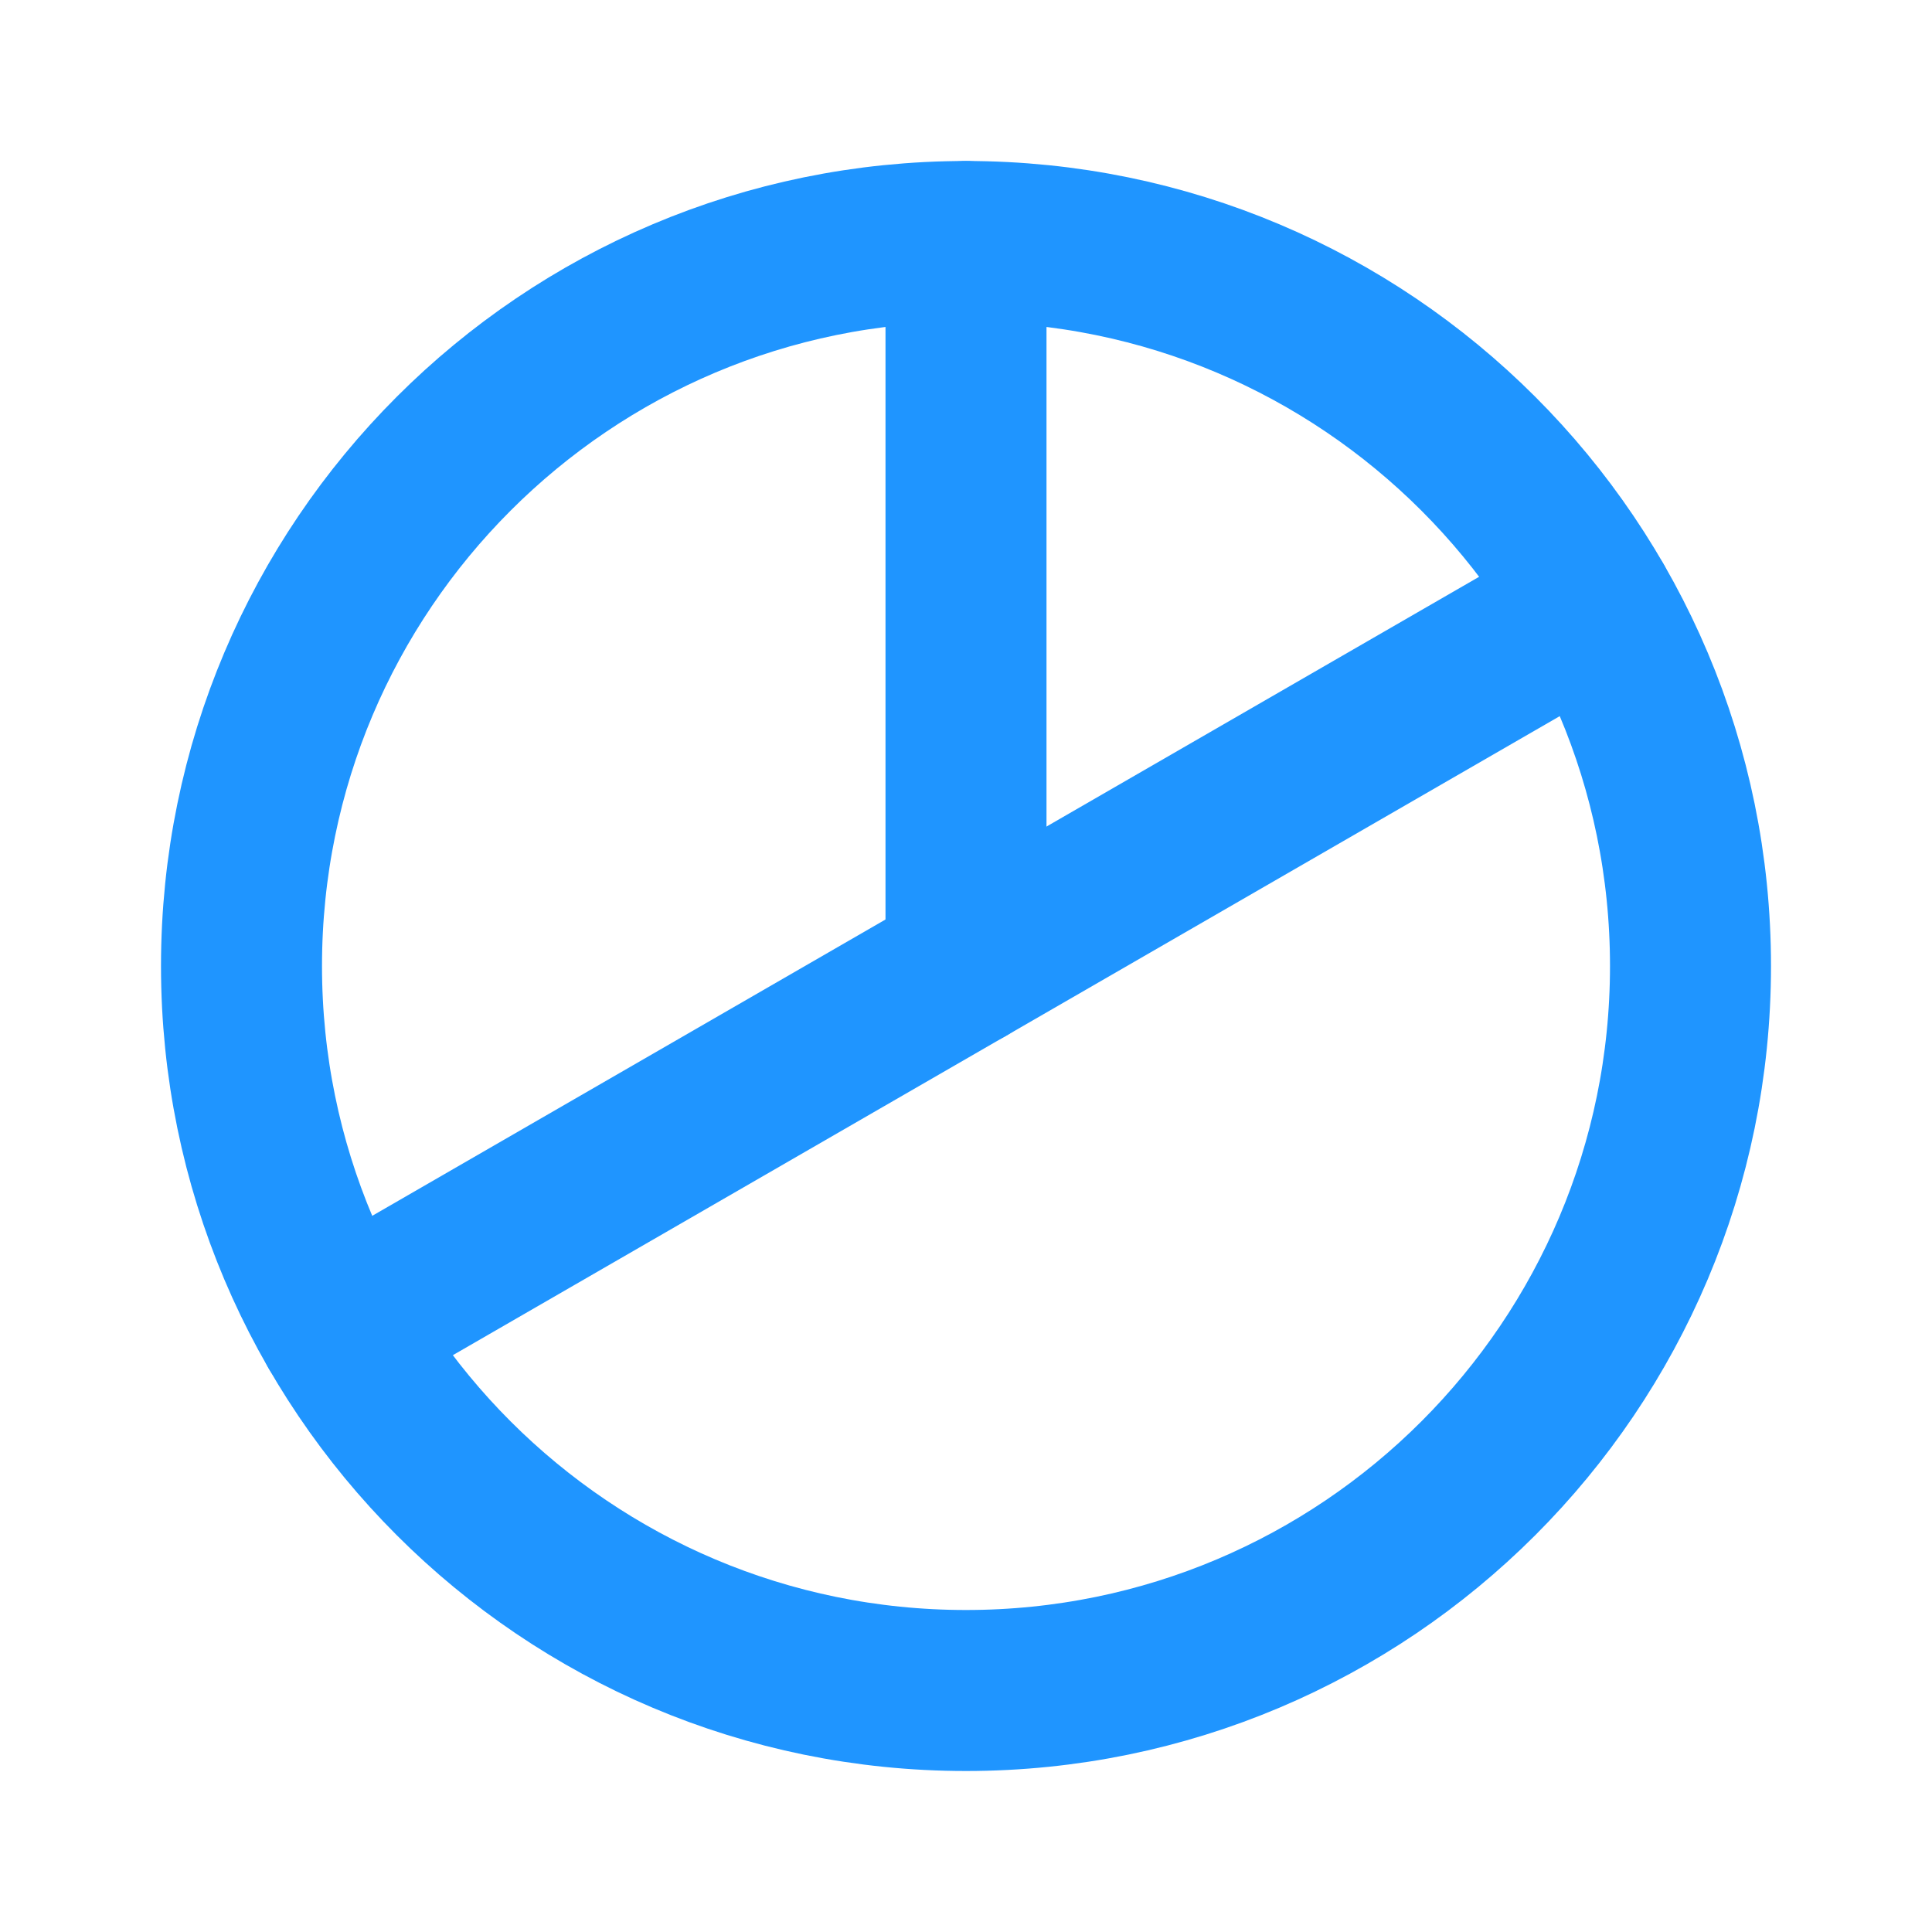
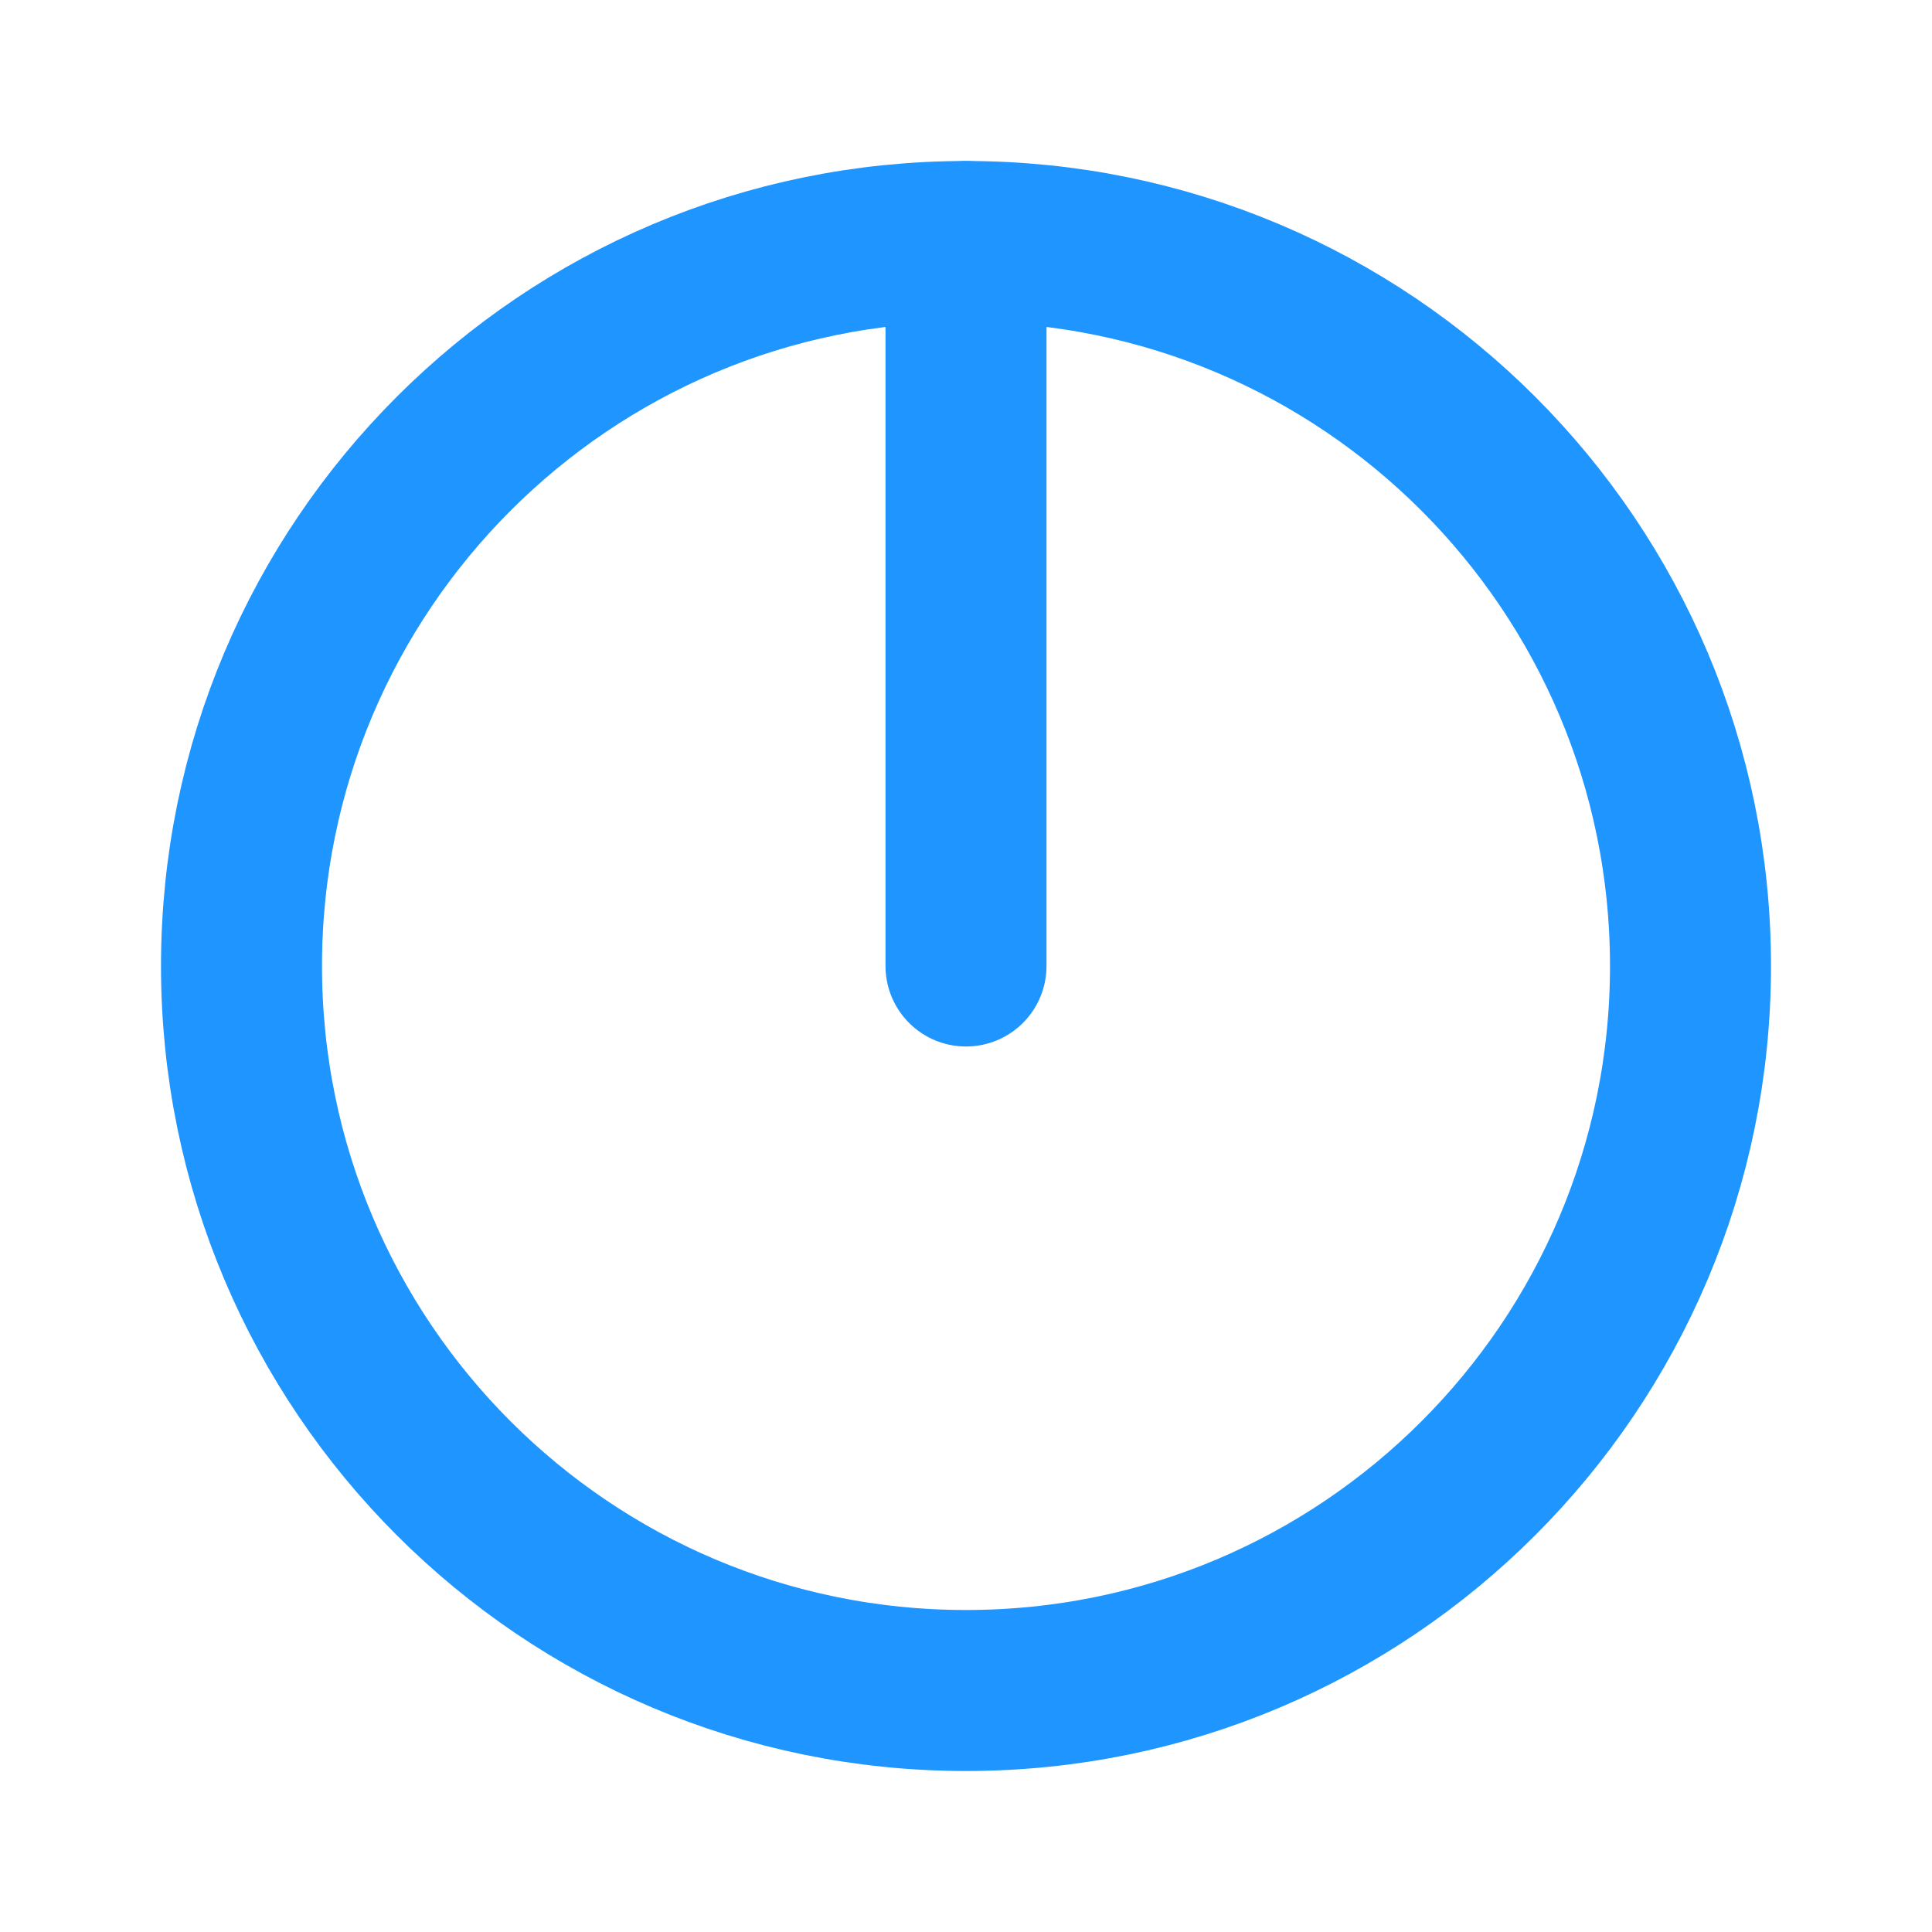
<svg xmlns="http://www.w3.org/2000/svg" width="24" height="24" viewBox="0 0 24 24" fill="none">
  <g clip-path="url(#clip0_15494_18091)">
    <path d="M12 21C16.971 21 21 16.971 21 12C21 7.029 16.971 3 12 3C7.029 3 3 7.029 3 12C3 16.971 7.029 21 12 21Z" stroke="#1F95FF" stroke-width="2" stroke-linecap="round" stroke-linejoin="round" />
    <path d="M12 12V3" stroke="#1F95FF" stroke-width="2" stroke-linecap="round" stroke-linejoin="round" />
-     <path d="M19.794 7.5L4.205 16.5" stroke="#1F95FF" stroke-width="2" stroke-linecap="round" stroke-linejoin="round" />
  </g>
  <defs>
    <clipPath id="clip0_15494_18091">
      <rect width="24" height="24" fill="white" />
    </clipPath>
  </defs>
</svg>